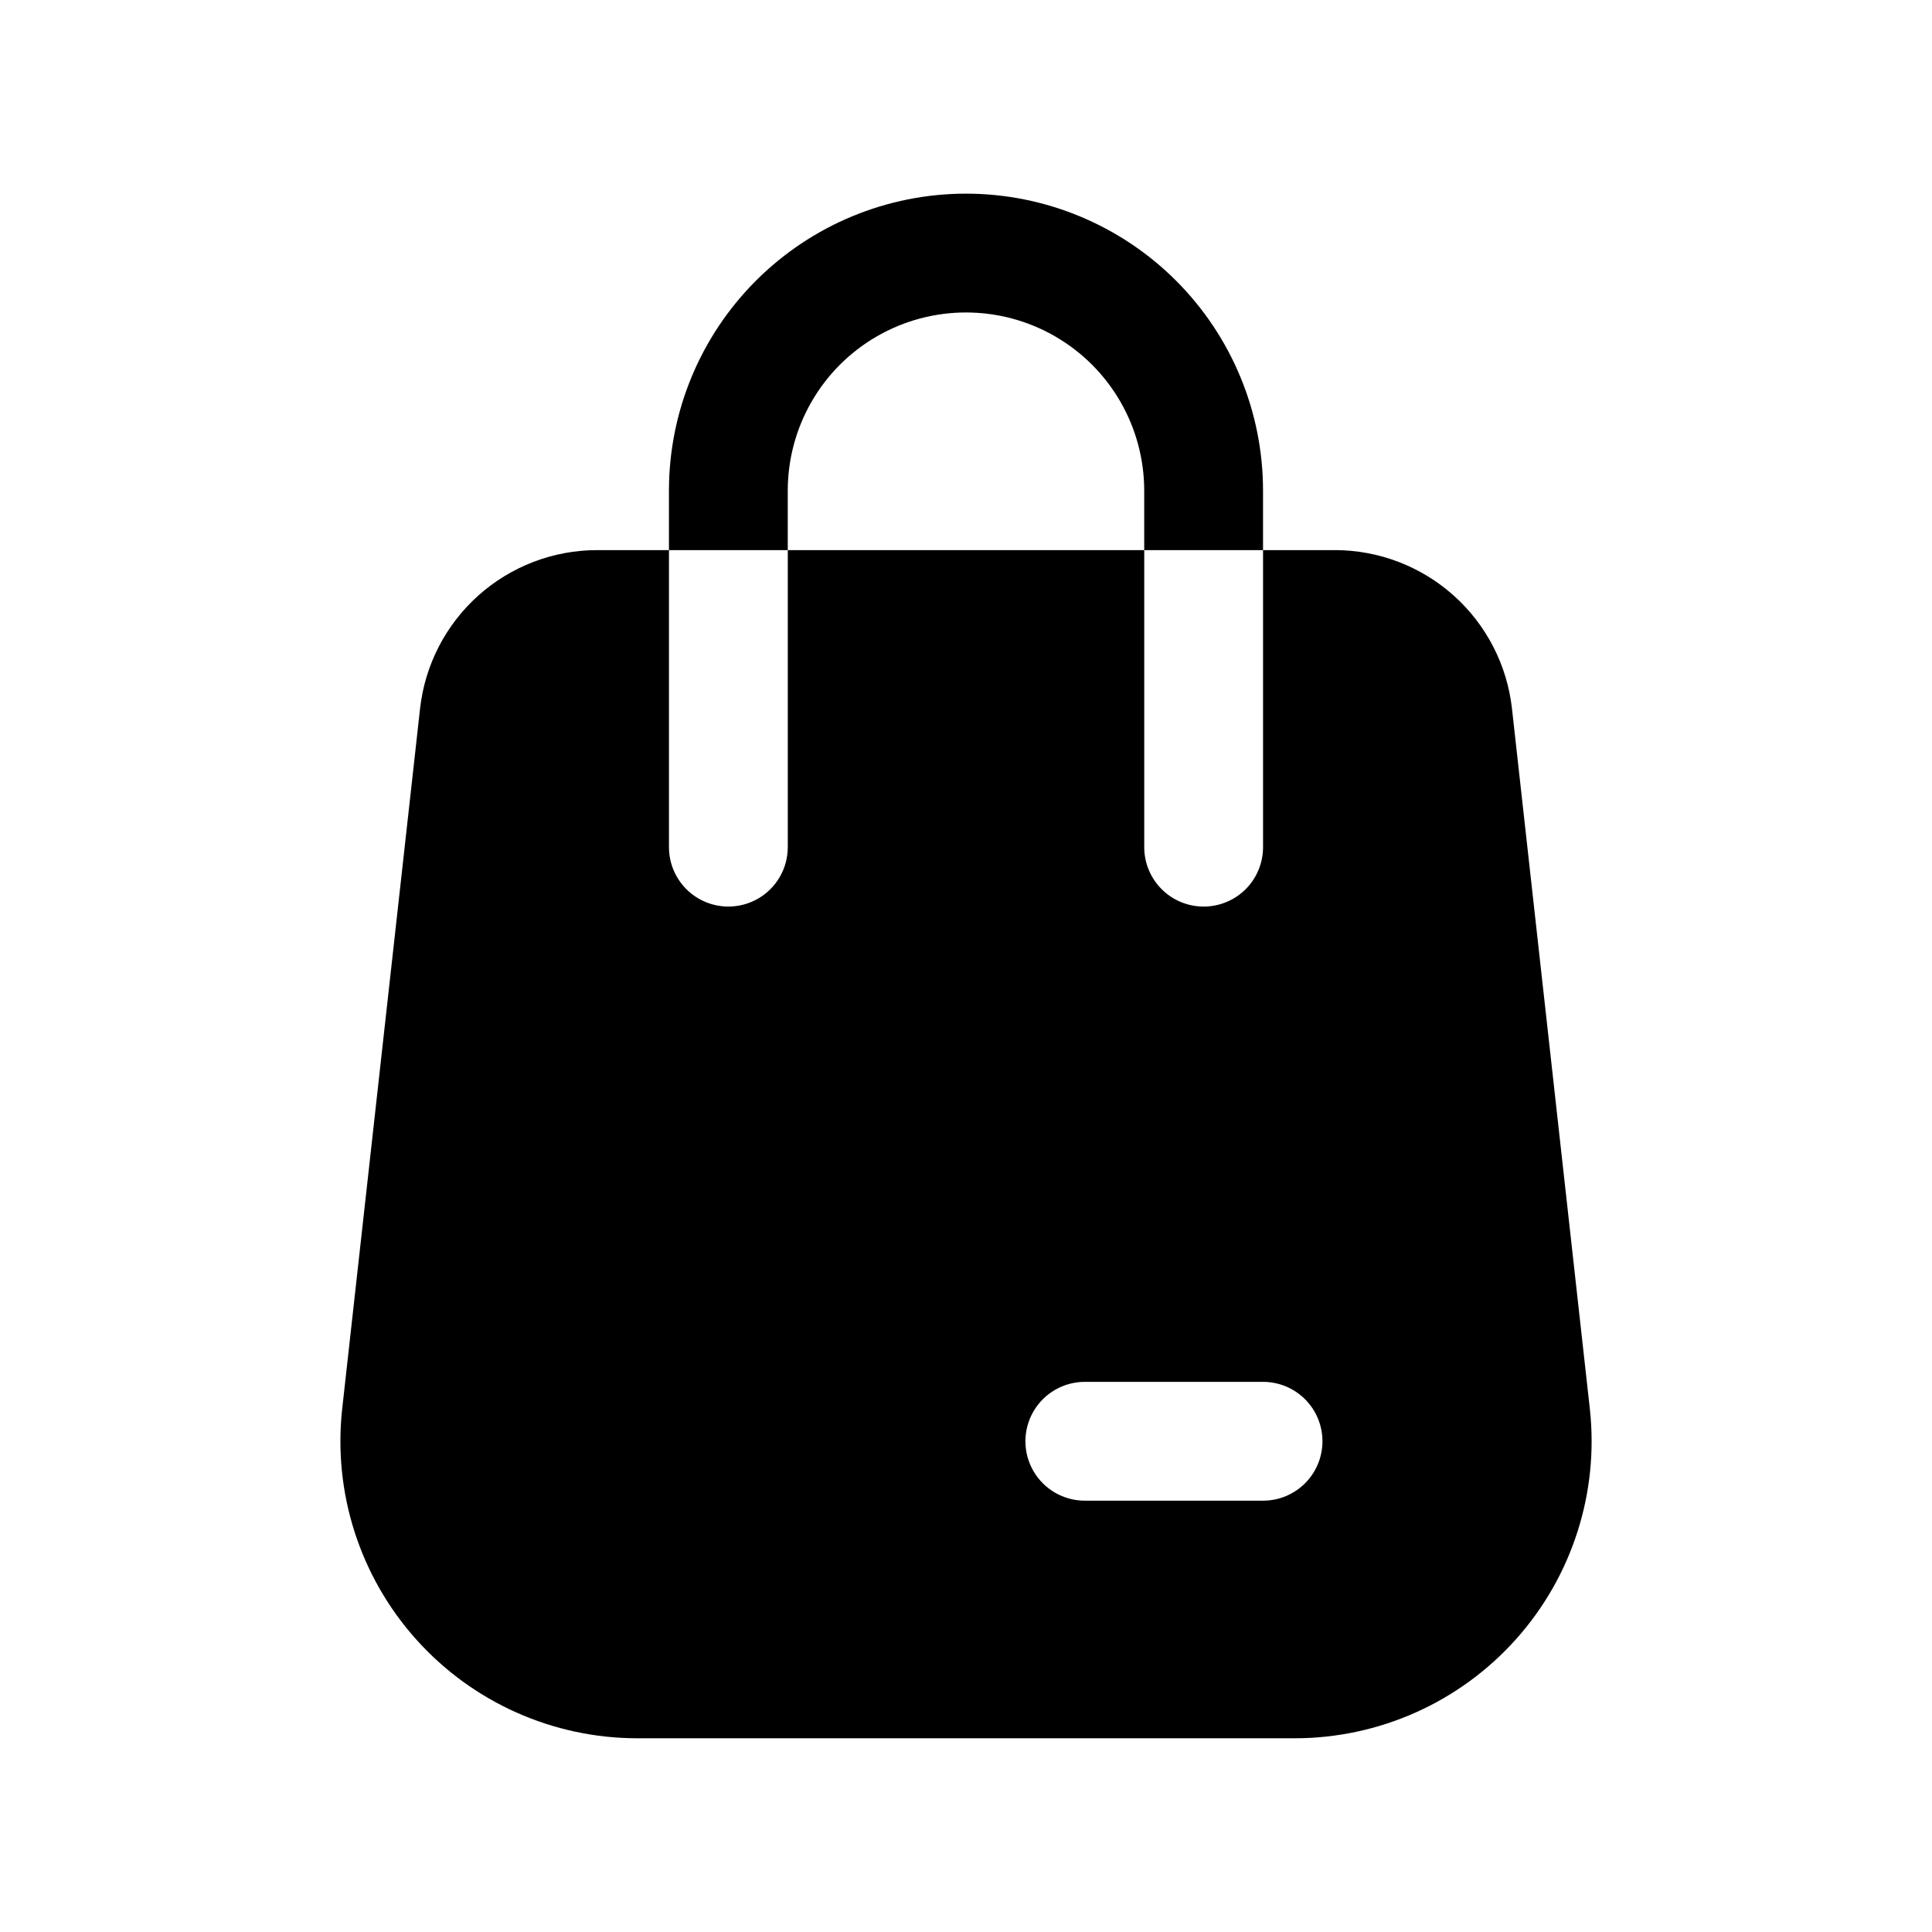
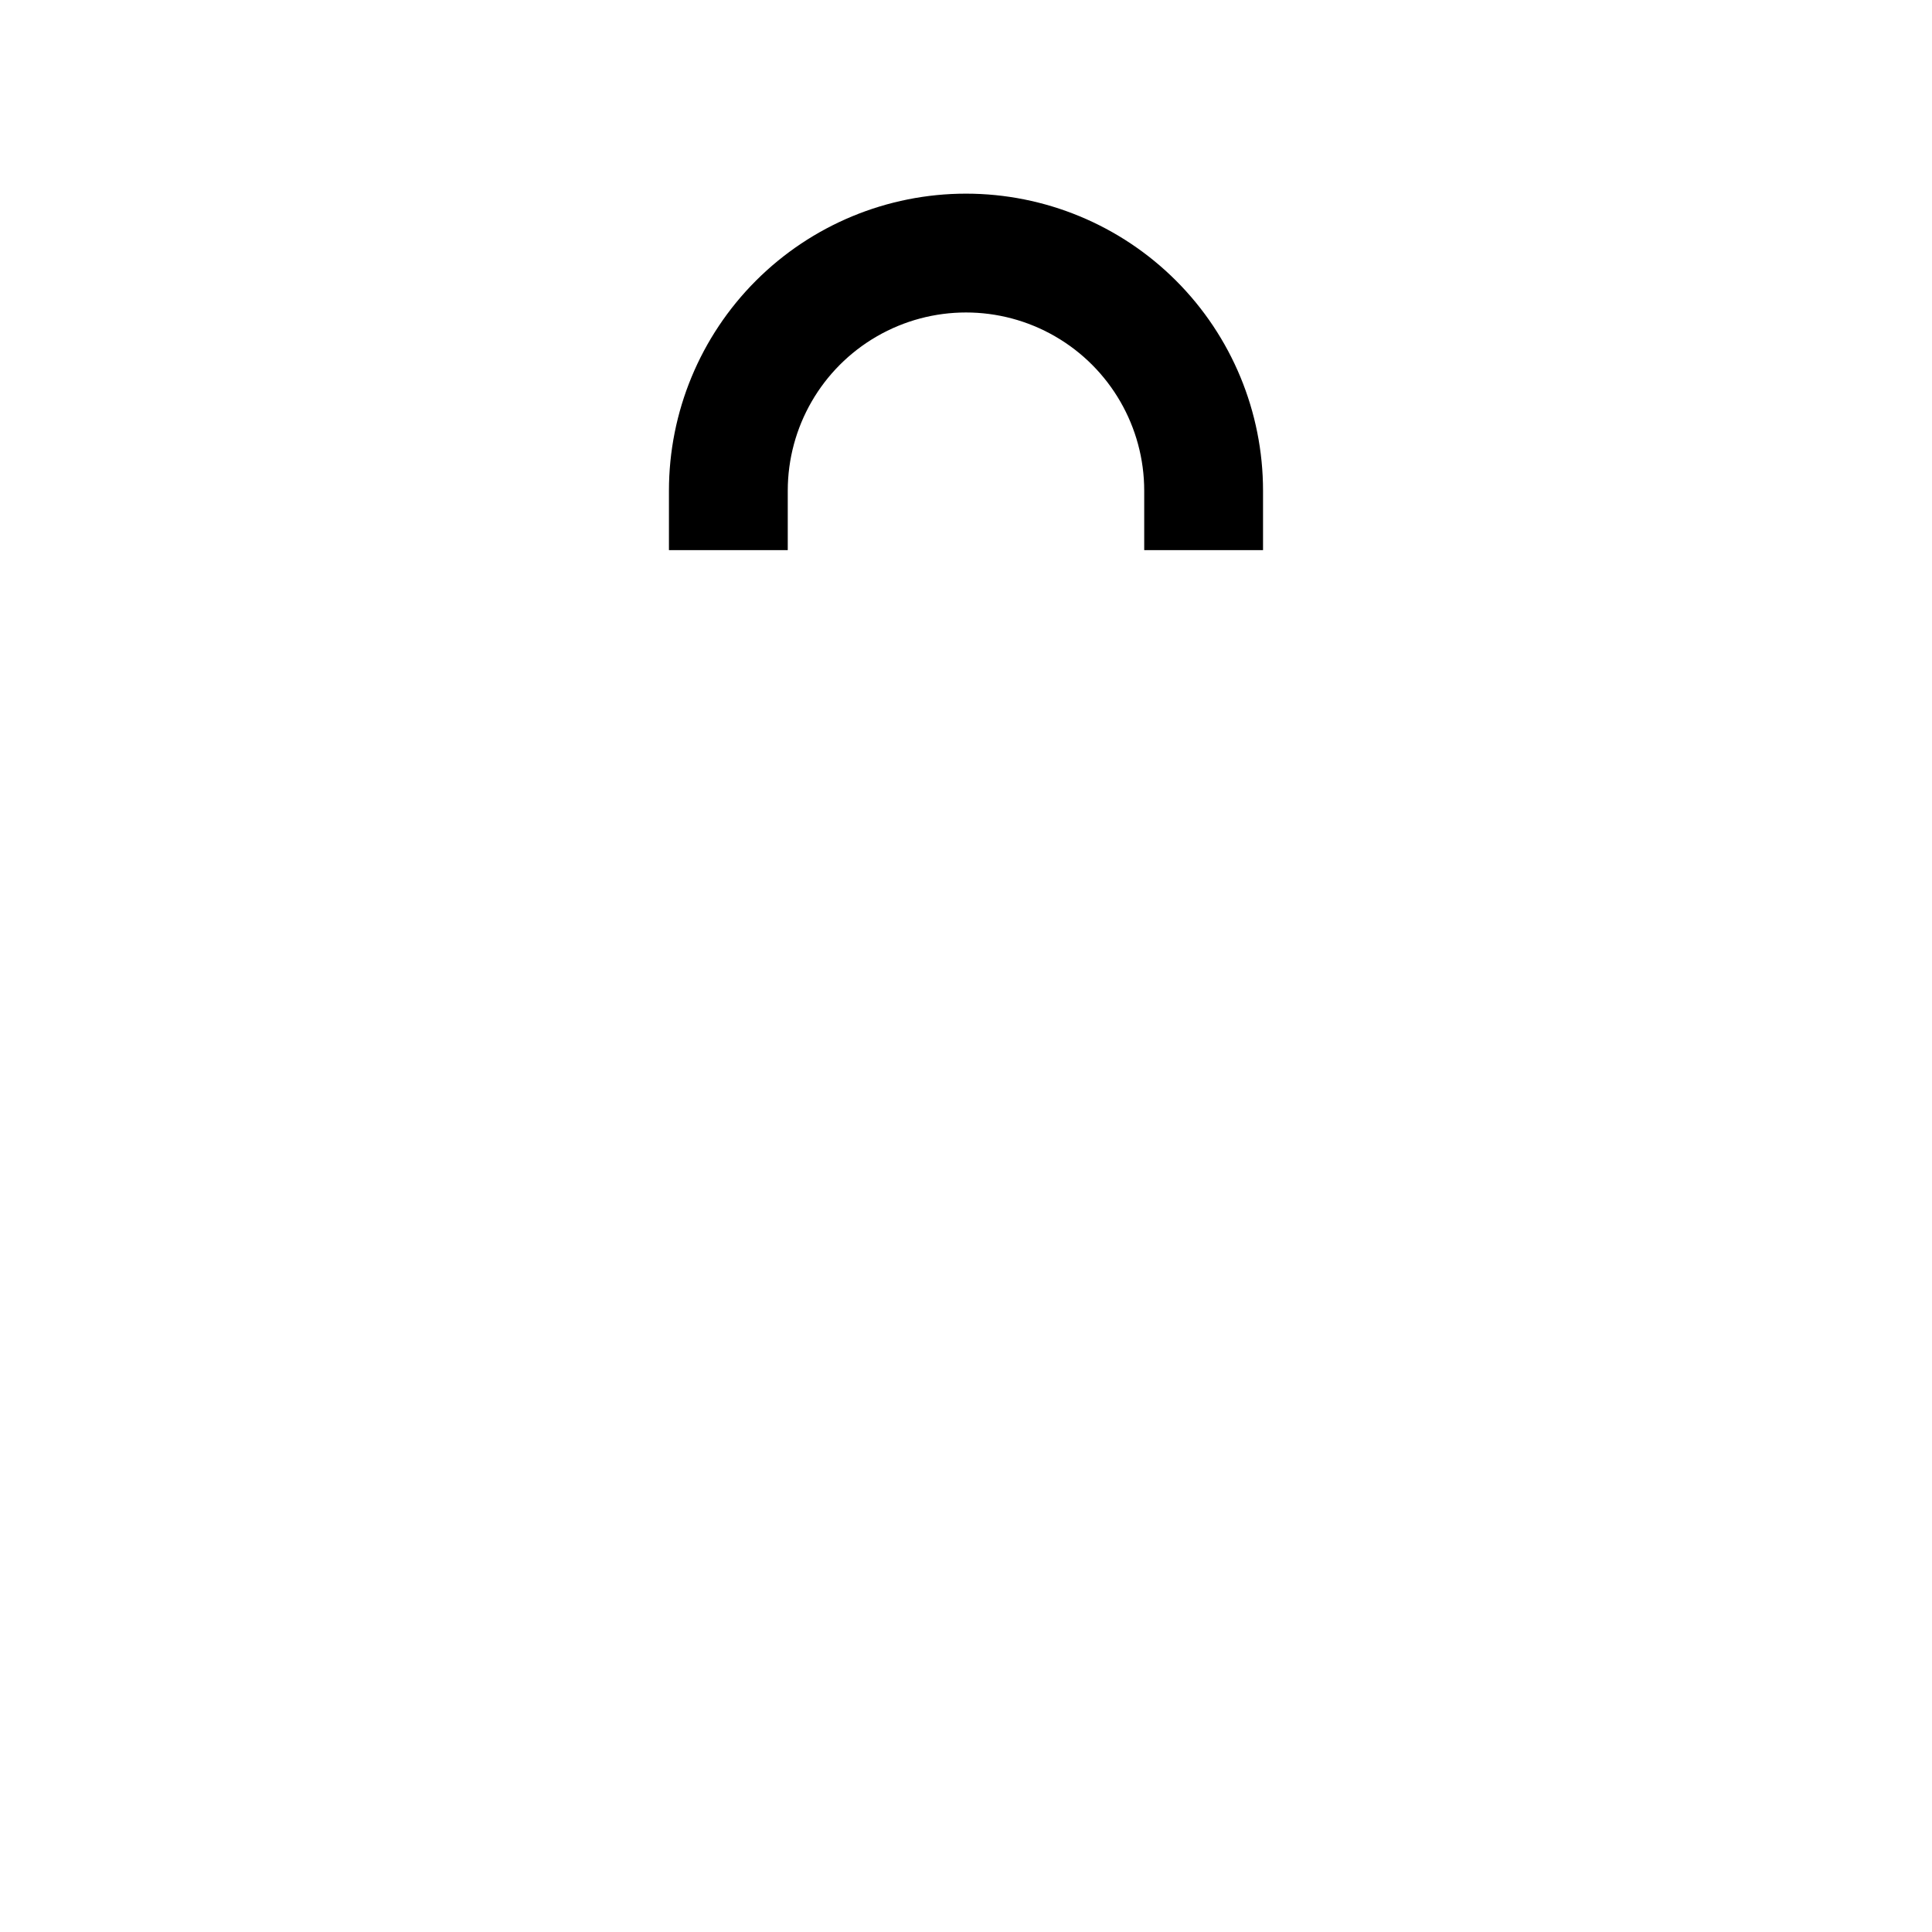
<svg xmlns="http://www.w3.org/2000/svg" fill="#000000" width="800px" height="800px" version="1.1" viewBox="144 144 512 512">
  <g>
-     <path d="m462.98 384.25c-4.176 0-8.184-1.656-11.133-4.609-2.953-2.953-4.613-6.957-4.613-11.133v-78.723h-94.465v78.723c0 5.625-3 10.82-7.871 13.633-4.871 2.812-10.871 2.812-15.746 0-4.871-2.812-7.871-8.008-7.871-13.633v-78.723h-19.051c-11.621 0.008-22.832 4.301-31.488 12.055-8.656 7.758-14.148 18.43-15.426 29.984l-20.625 185.46c-2.465 22.25 4.664 44.496 19.598 61.172 14.934 16.68 36.262 26.207 58.648 26.207h174.13c22.387 0 43.715-9.527 58.648-26.207 14.934-16.676 22.062-38.922 19.602-61.172l-20.625-185.46c-1.281-11.555-6.773-22.227-15.43-29.984-8.656-7.754-19.867-12.047-31.488-12.055h-19.051v78.723c0 4.176-1.66 8.18-4.609 11.133-2.953 2.953-6.961 4.609-11.133 4.609zm31.488 141.7h-0.004c0 4.176-1.656 8.184-4.609 11.133-2.953 2.953-6.957 4.613-11.133 4.613h-47.23c-5.625 0-10.824-3-13.637-7.871-2.812-4.871-2.812-10.875 0-15.746s8.012-7.871 13.637-7.871h47.23c4.176 0 8.18 1.66 11.133 4.609 2.953 2.953 4.609 6.957 4.609 11.133z" />
    <path d="m400 195.32c-20.879 0-40.902 8.297-55.664 23.059-14.766 14.762-23.059 34.785-23.059 55.664v15.742h31.488v-15.742c0-16.875 9.004-32.469 23.617-40.906 14.613-8.438 32.617-8.438 47.23 0s23.617 24.031 23.617 40.906v15.742h31.488v-15.742c0-20.879-8.293-40.902-23.055-55.664-14.766-14.762-34.789-23.059-55.664-23.059z" />
  </g>
</svg>